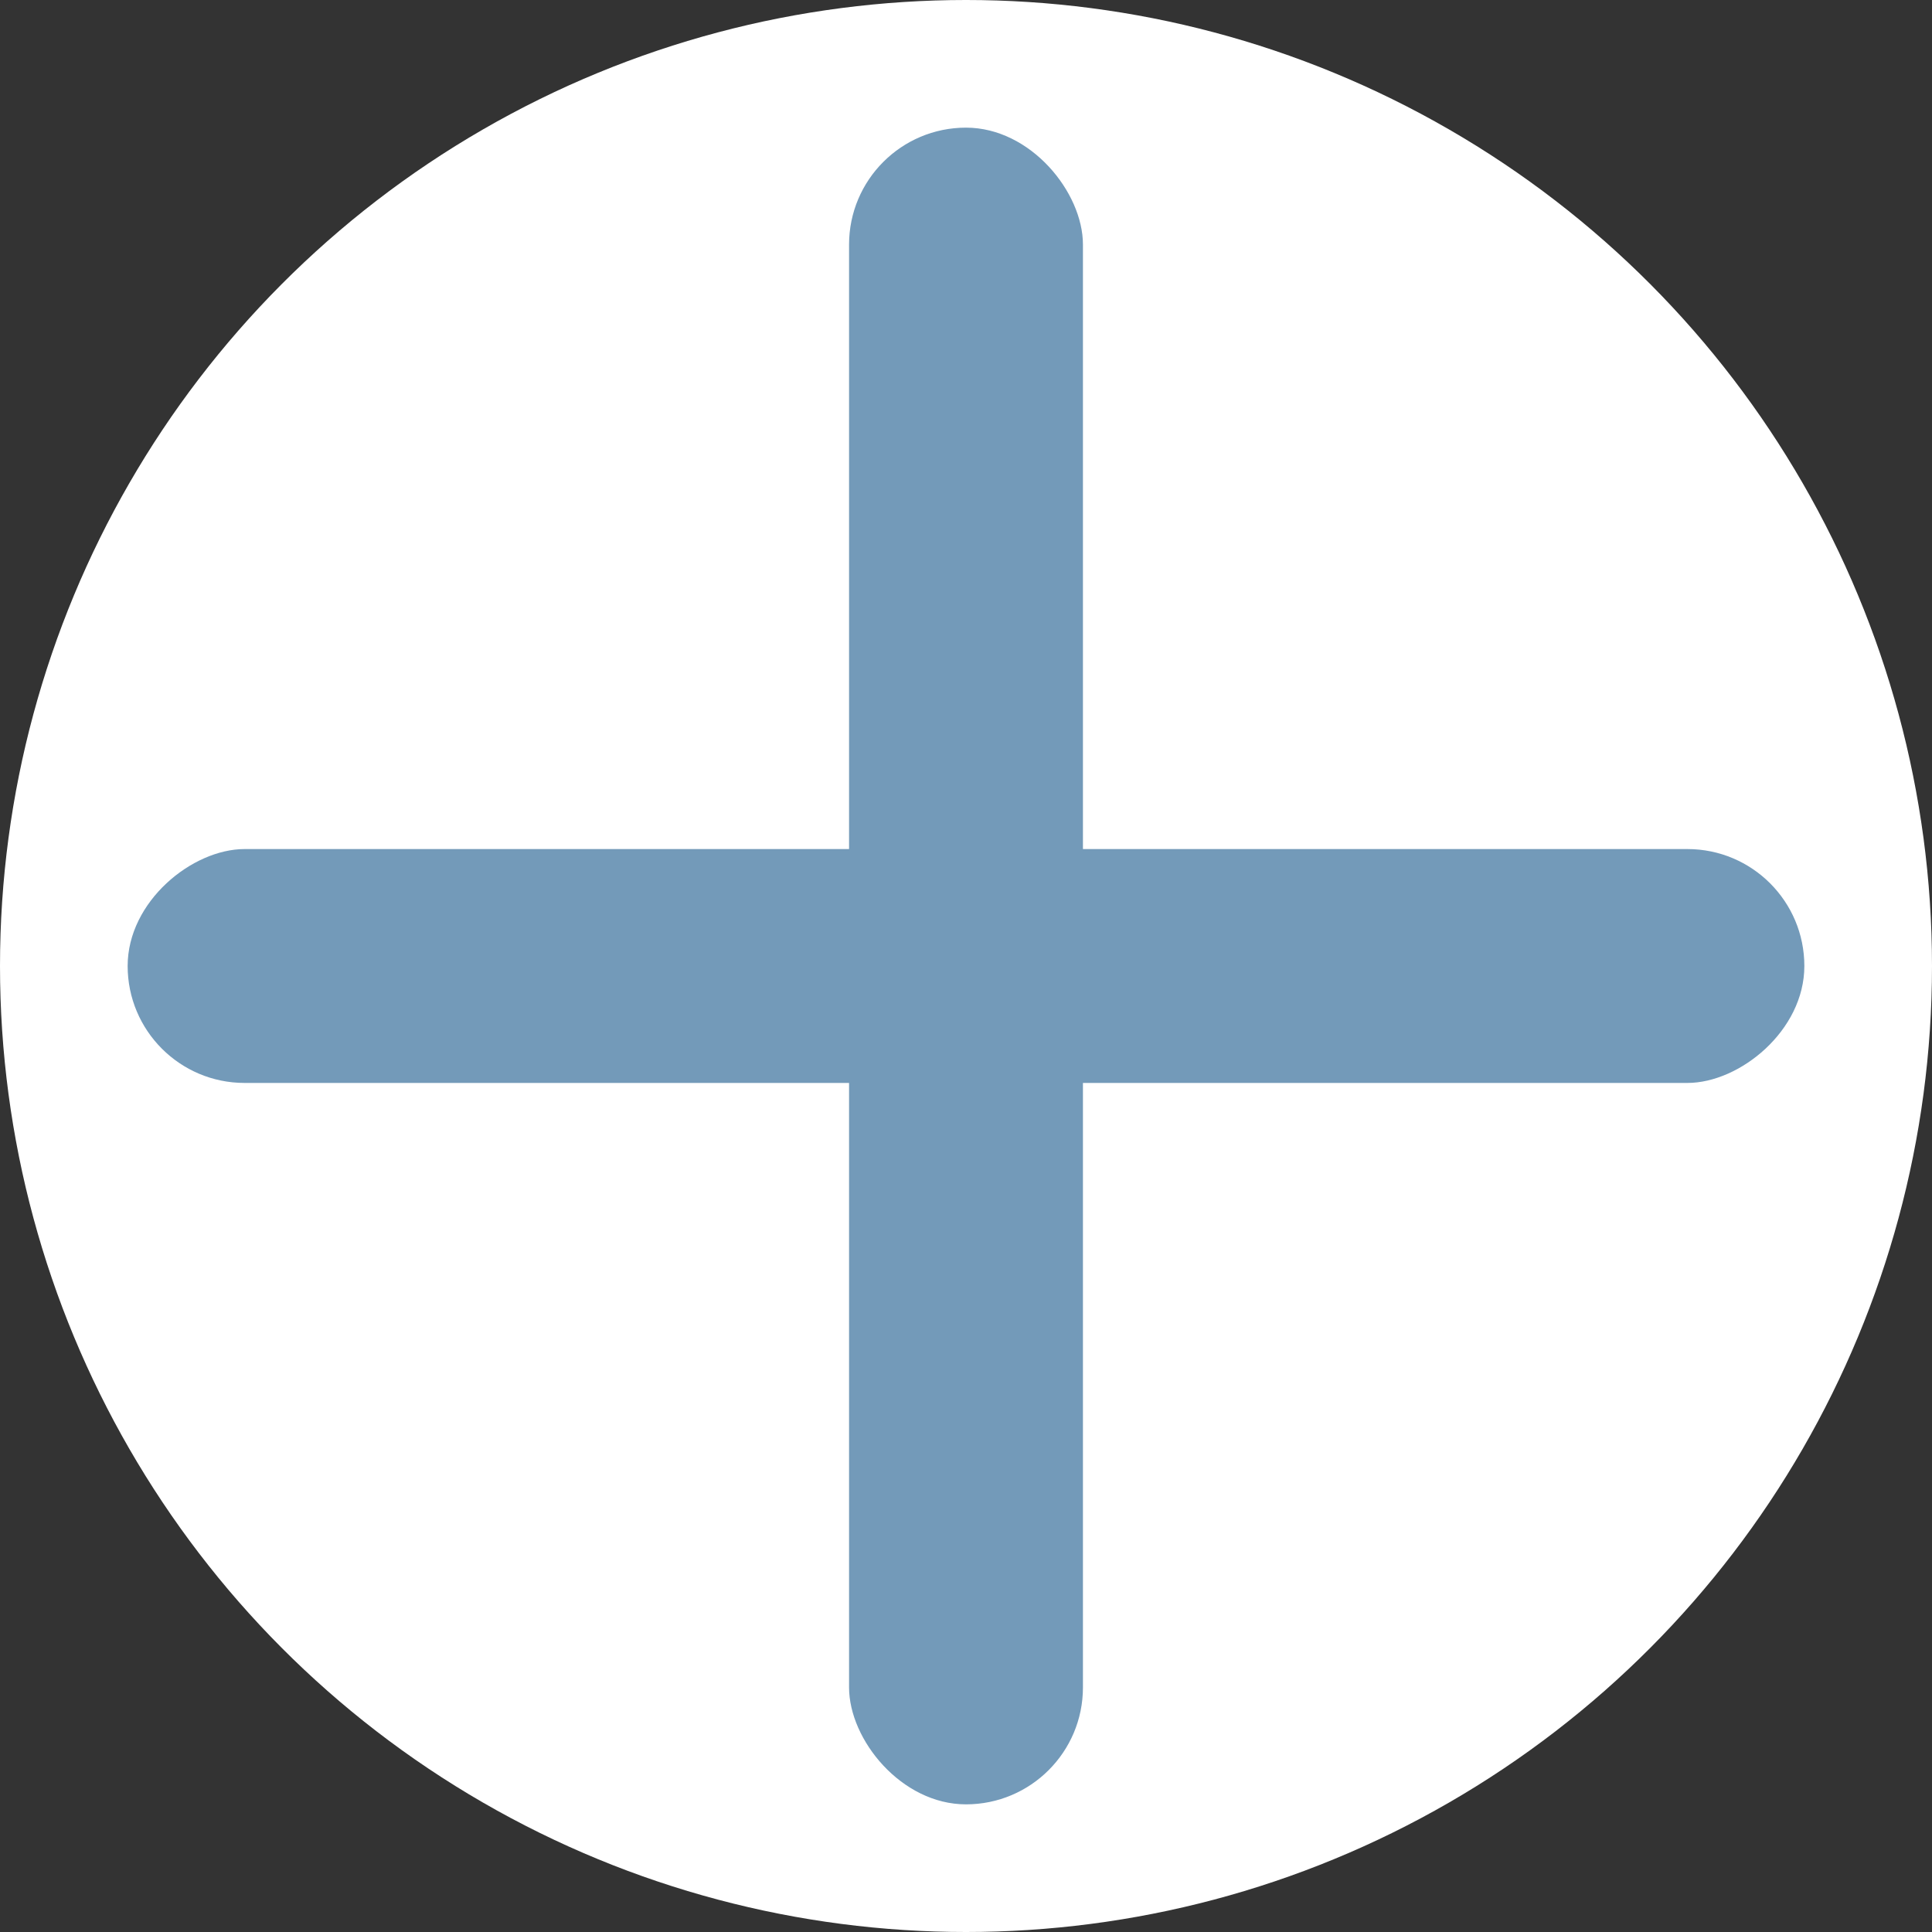
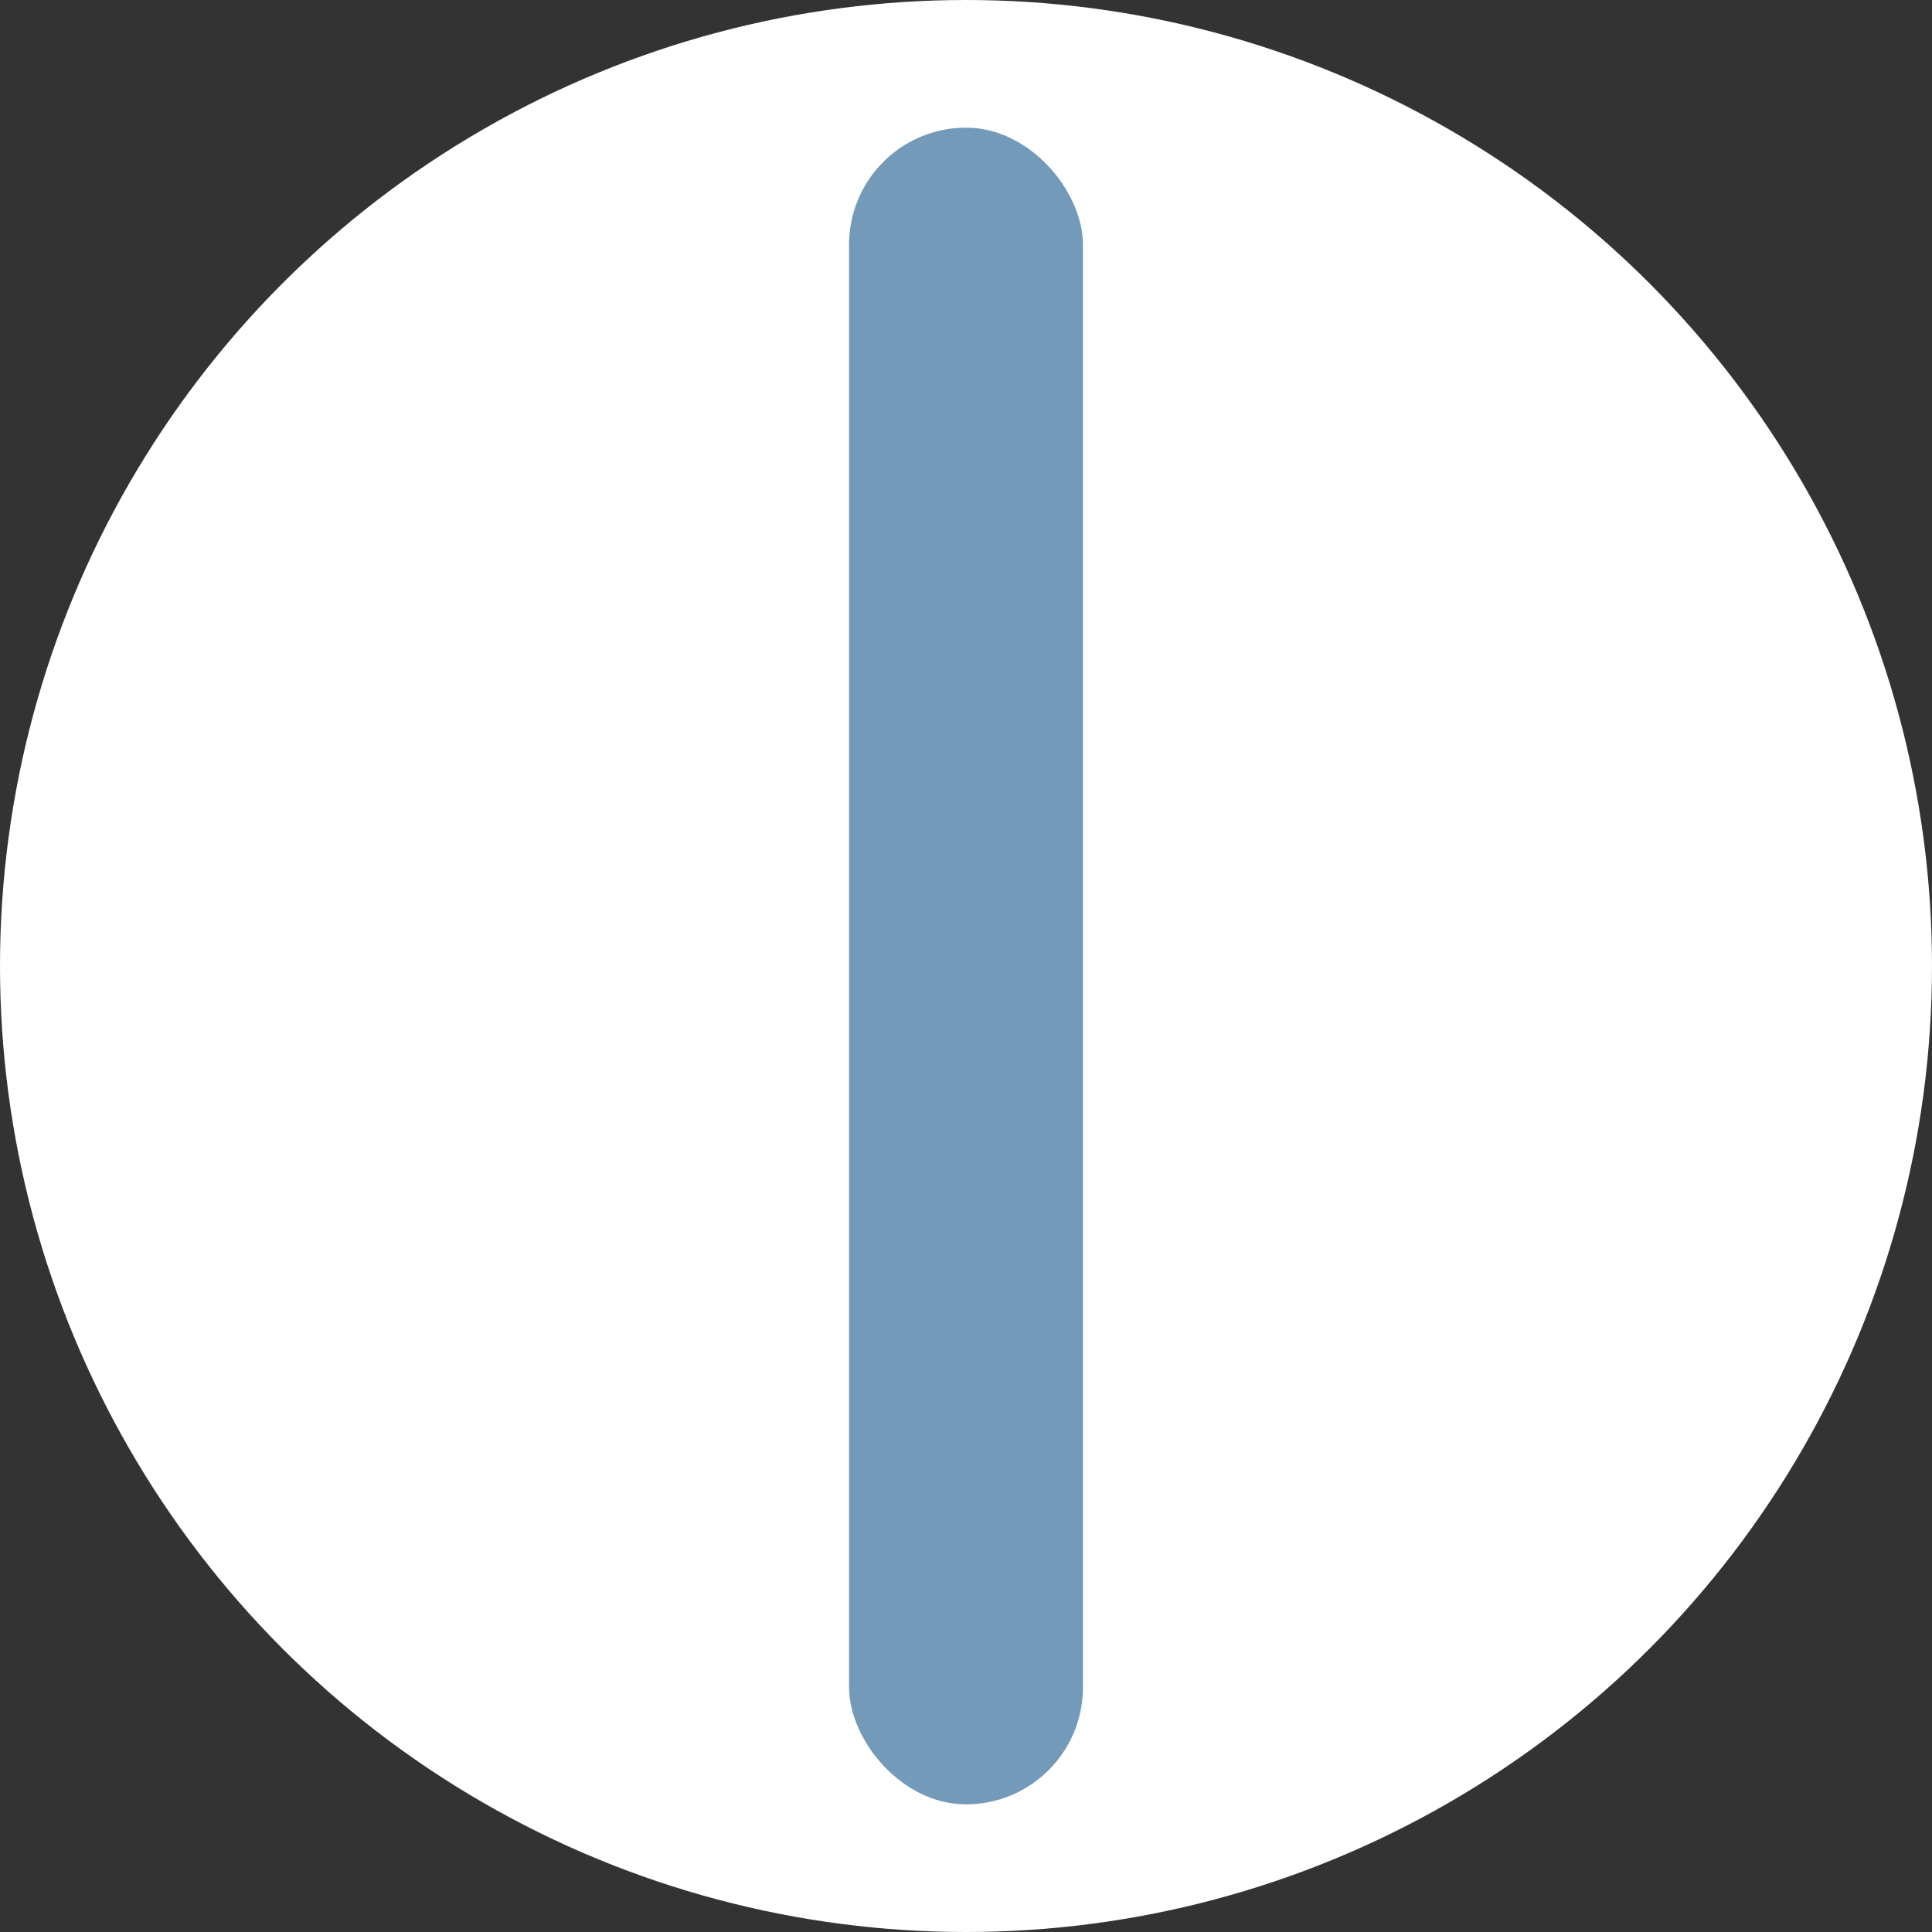
<svg xmlns="http://www.w3.org/2000/svg" id="_Слой_2" viewBox="0 0 46.92 46.92">
  <rect x="0" y="0" width="46.92" height="46.92" fill="#333333" stroke="none" />
  <defs>
    <style>.cls-1{fill:#fff;}.cls-2{fill:#739ab9;}</style>
  </defs>
  <g id="_Слой_1-2">
    <g>
      <circle class="cls-1" cx="23.46" cy="23.46" r="23.46" />
      <g>
        <rect class="cls-2" x="20.62" y="3.1" width="5.68" height="40.72" rx="2.84" ry="2.84" />
-         <rect class="cls-2" x="20.62" y="3.1" width="5.68" height="40.72" rx="2.84" ry="2.84" transform="translate(0 46.92) rotate(-90)" />
      </g>
    </g>
  </g>
</svg>